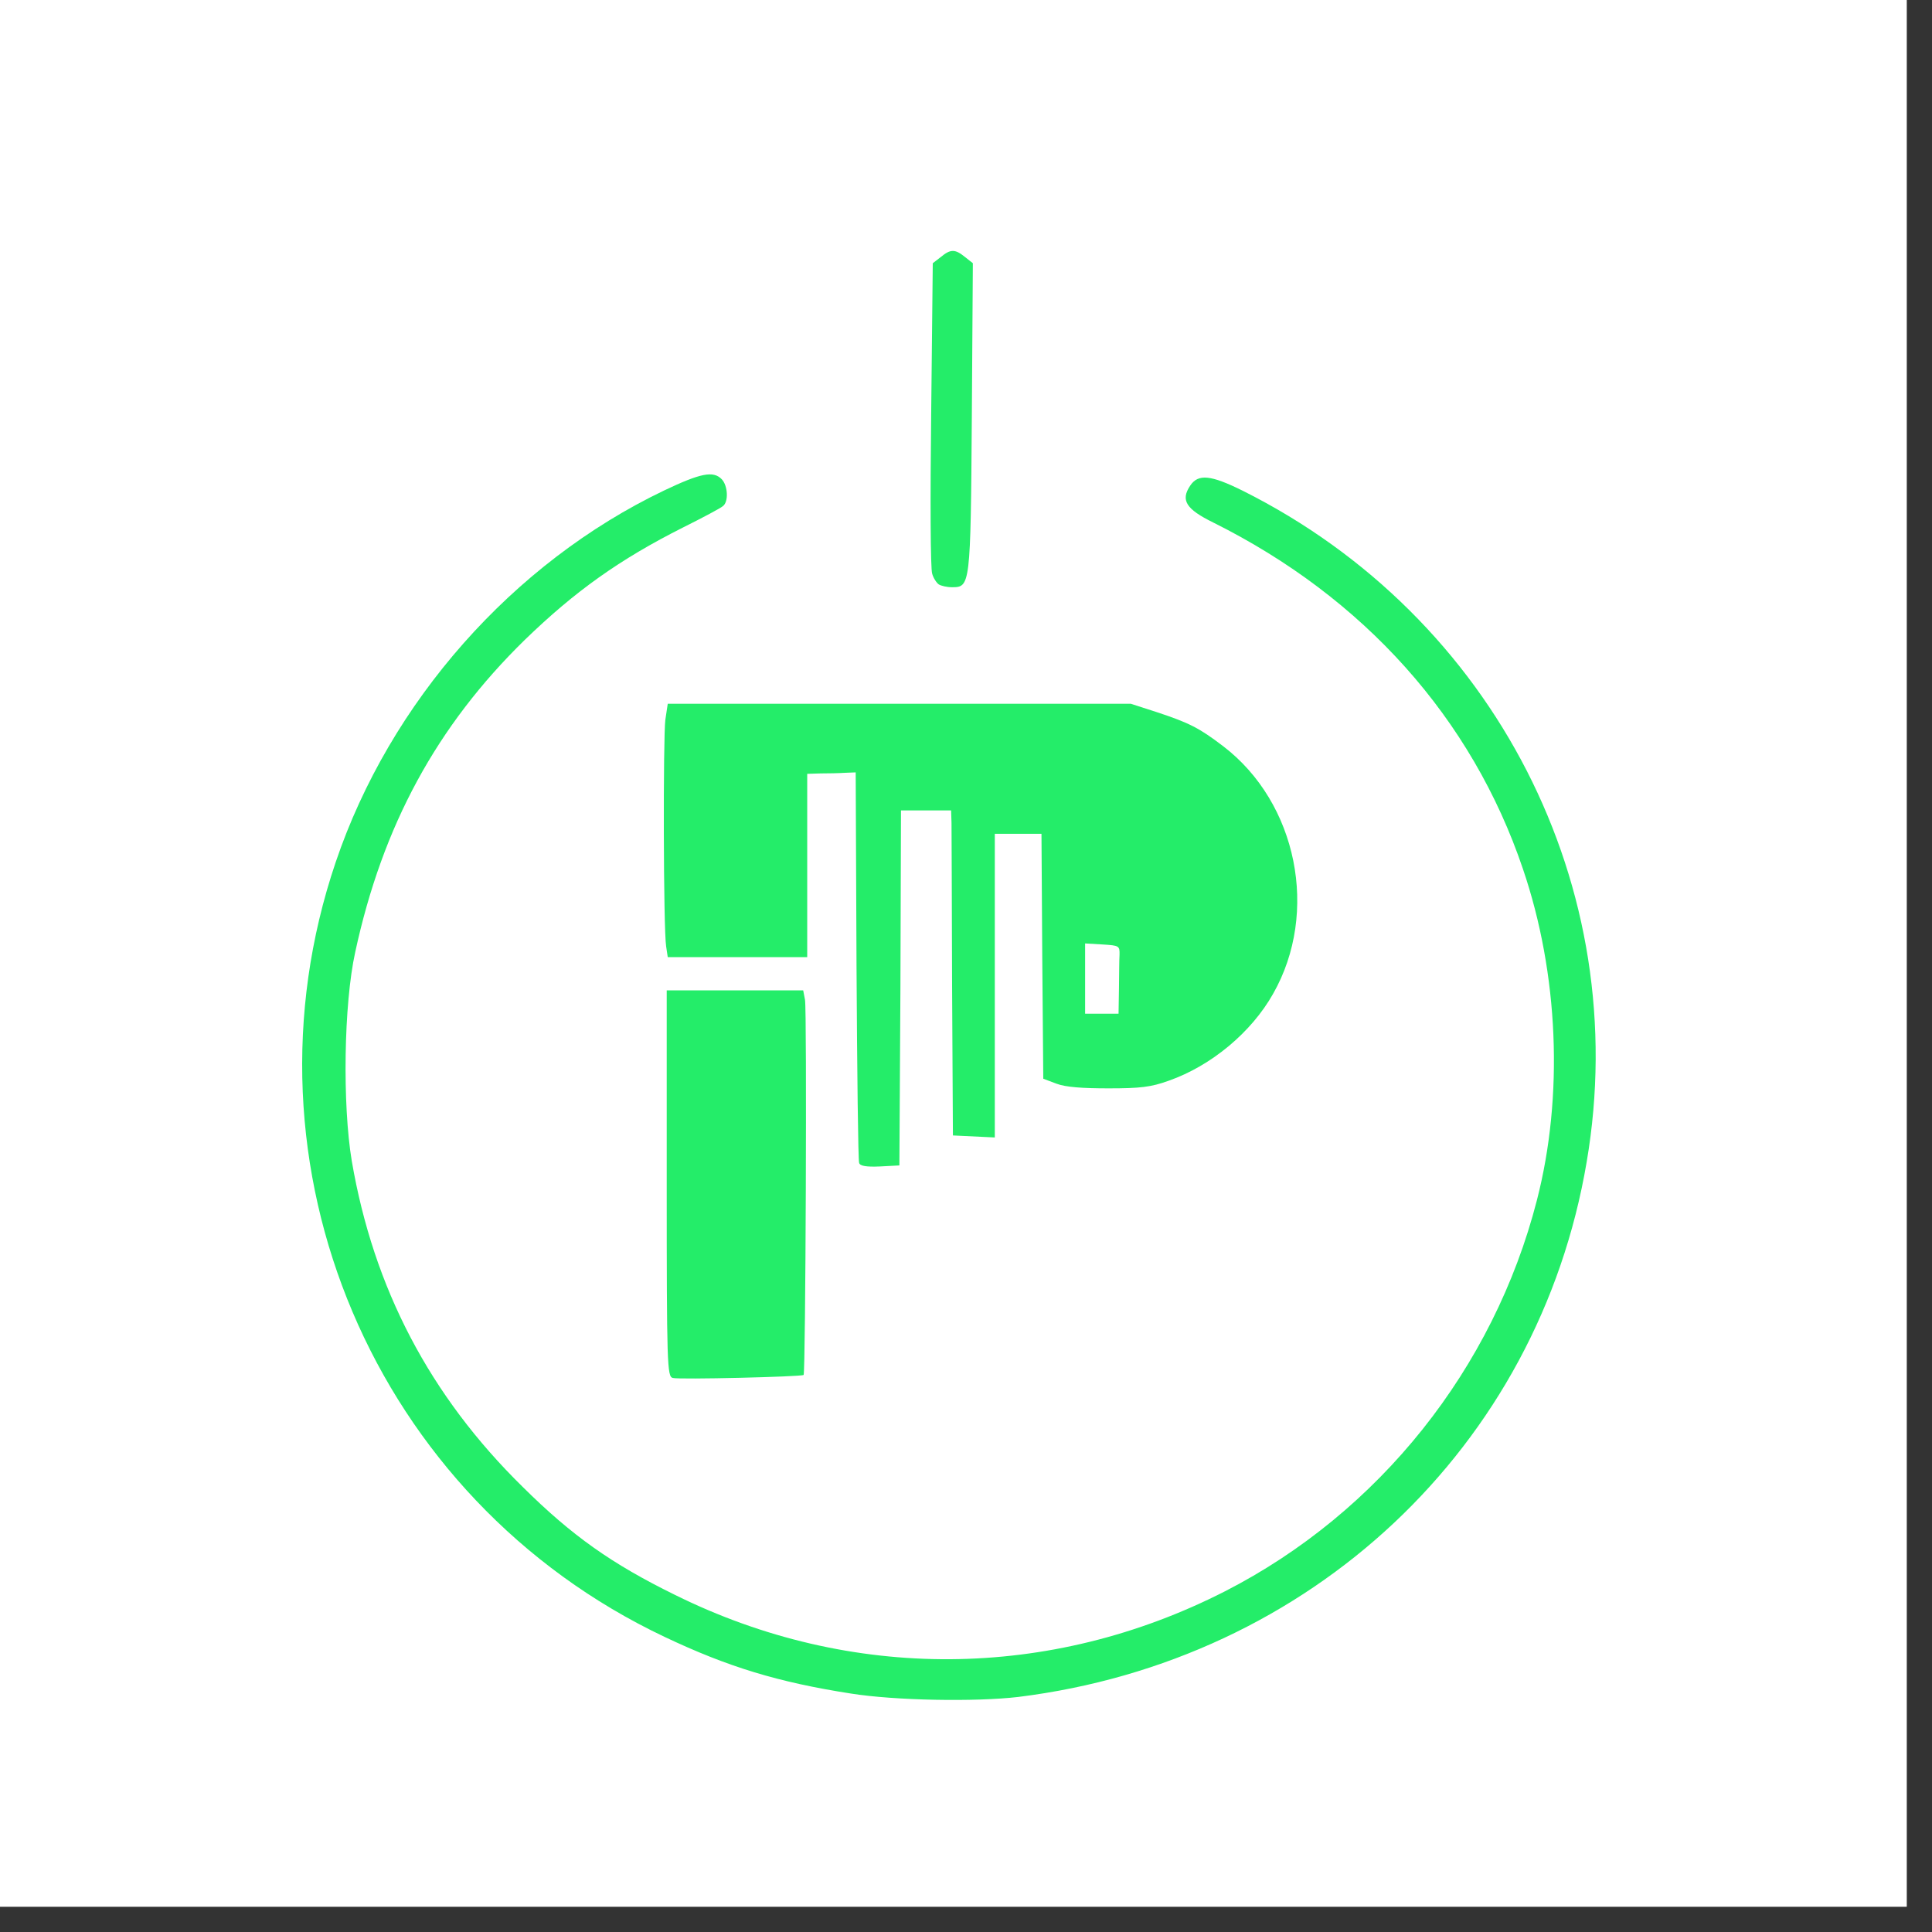
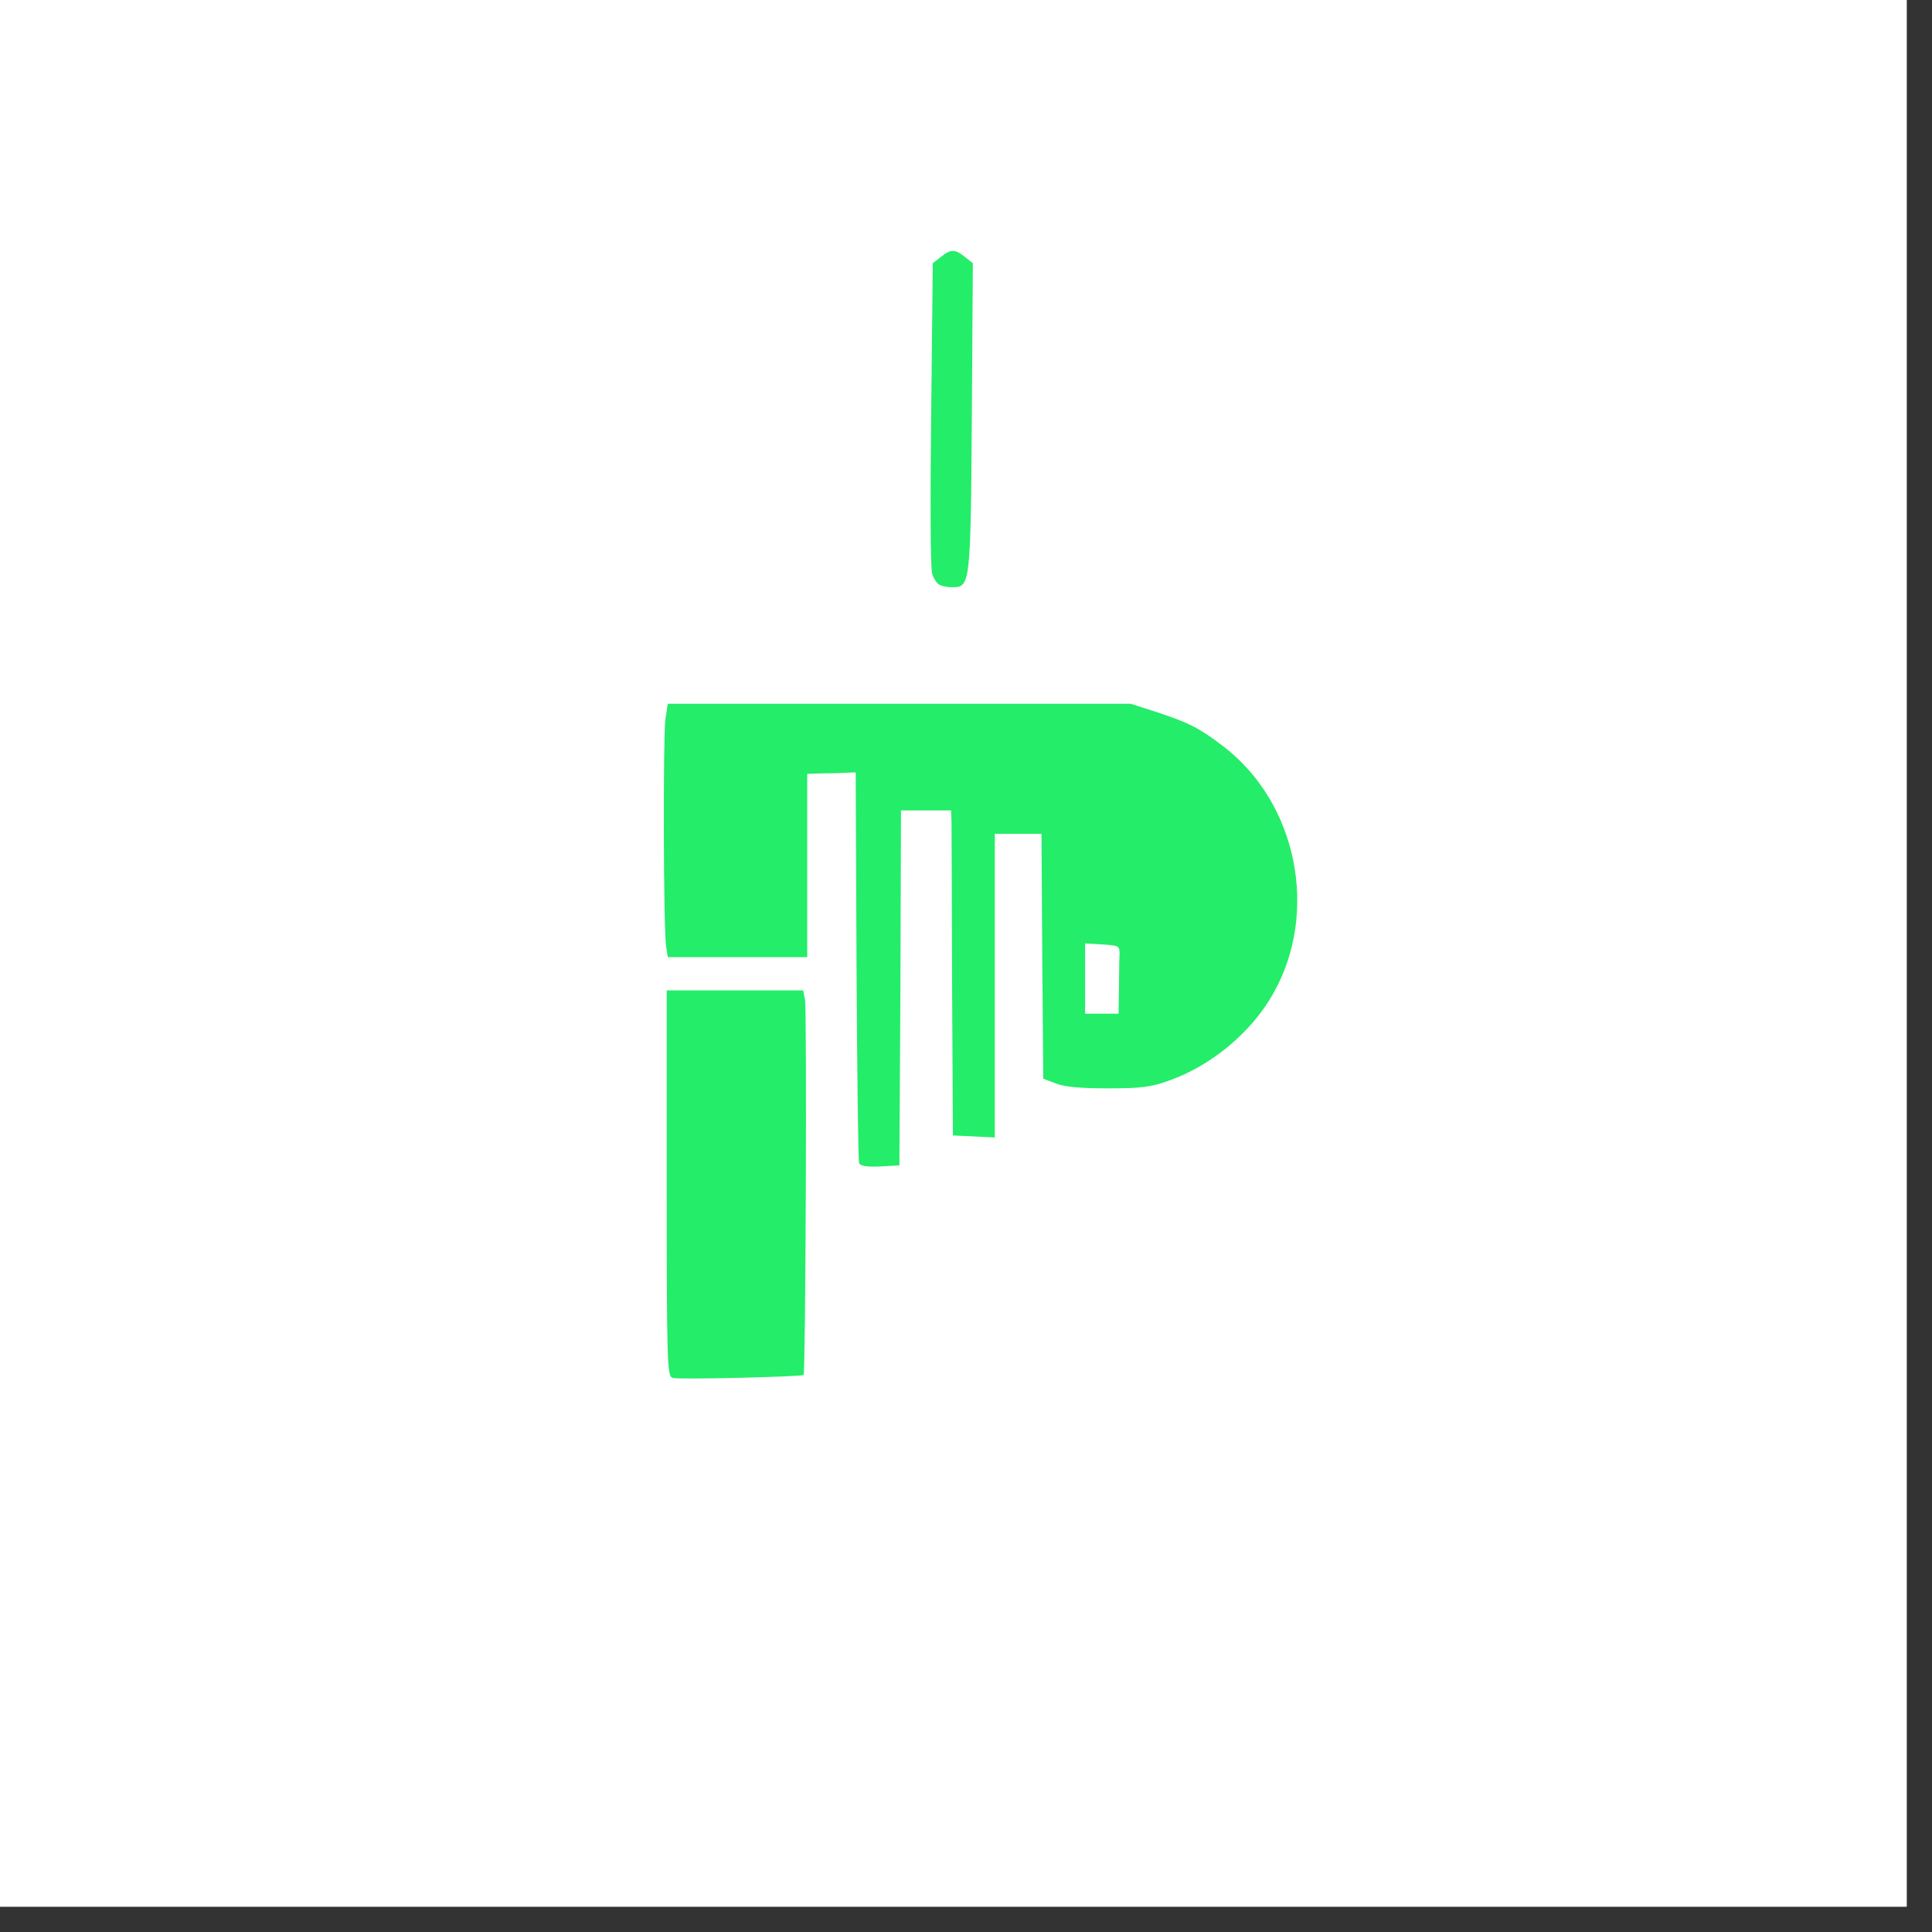
<svg xmlns="http://www.w3.org/2000/svg" width="50" zoomAndPan="magnify" viewBox="0 0 37.5 37.5" height="50" preserveAspectRatio="xMidYMid meet" version="1.2">
  <rect x="0" y="0" width="37.5" height="37.5" fill="#333333" stroke="none" />
  <defs>
    <clipPath id="0635b08bfd">
      <path d="M 0 0 L 37.008 0 L 37.008 37.008 L 0 37.008 Z M 0 0 " />
    </clipPath>
    <clipPath id="f12b0d05d8">
      <path d="M 5.836 9 L 31 9 L 31 32.996 L 5.836 32.996 Z M 5.836 9 " />
    </clipPath>
    <clipPath id="bb714f5b9b">
      <path d="M 18 4.871 L 19 4.871 L 19 12 L 18 12 Z M 18 4.871 " />
    </clipPath>
  </defs>
  <g id="5d5d242054">
    <g clip-rule="nonzero" clip-path="url(#0635b08bfd)">
      <path style=" stroke:none;fill-rule:nonzero;fill:#ffffff;fill-opacity:1;" d="M 0 0 L 37.008 0 L 37.008 37.008 L 0 37.008 Z M 0 0 " />
      <path style=" stroke:none;fill-rule:nonzero;fill:#ffffff;fill-opacity:1;" d="M 0 0 L 37.008 0 L 37.008 37.008 L 0 37.008 Z M 0 0 " />
    </g>
    <g clip-rule="nonzero" clip-path="url(#f12b0d05d8)">
-       <path style=" stroke:none;fill-rule:nonzero;fill:#24ed69;fill-opacity:1;" d="M 16.512 32.871 C 15.105 32.652 14.129 32.355 12.902 31.773 C 7.258 29.102 4.516 22.633 6.516 16.734 C 7.57 13.621 9.953 10.926 12.891 9.52 C 13.598 9.184 13.844 9.133 14.008 9.301 C 14.129 9.426 14.145 9.742 14.031 9.824 C 13.988 9.863 13.641 10.047 13.266 10.234 C 12.023 10.859 11.16 11.477 10.188 12.418 C 8.477 14.09 7.426 16.023 6.895 18.48 C 6.672 19.488 6.645 21.438 6.828 22.535 C 7.25 25 8.34 27.09 10.148 28.863 C 11.102 29.809 11.875 30.355 13.102 30.957 C 16.512 32.645 20.379 32.621 23.777 30.887 C 26.77 29.355 28.992 26.566 29.832 23.293 C 30.352 21.273 30.254 18.902 29.559 16.863 C 28.57 13.941 26.473 11.598 23.547 10.141 C 23.023 9.883 22.91 9.711 23.102 9.426 C 23.258 9.191 23.504 9.219 24.125 9.527 C 29.012 11.973 31.707 17.23 30.797 22.555 C 29.863 28.086 25.445 32.234 19.762 32.938 C 18.93 33.035 17.371 33.008 16.512 32.871 Z M 16.512 32.871 " />
-     </g>
+       </g>
    <path style=" stroke:none;fill-rule:nonzero;fill:#24ed69;fill-opacity:1;" d="M 13.059 26.746 C 12.949 26.723 12.941 26.488 12.941 22.969 L 12.941 19.223 L 15.59 19.223 L 15.625 19.406 C 15.664 19.598 15.637 26.648 15.598 26.688 C 15.551 26.723 13.18 26.781 13.059 26.746 Z M 13.059 26.746 " />
    <path style=" stroke:none;fill-rule:nonzero;fill:#24ed69;fill-opacity:1;" d="M 16.676 22.574 C 16.656 22.531 16.637 20.801 16.625 18.746 L 16.609 14.992 L 16.402 15 C 16.285 15.008 16.07 15.012 15.93 15.012 L 15.668 15.02 L 15.668 18.578 L 12.961 18.578 L 12.93 18.371 C 12.875 18.035 12.871 14.309 12.914 13.973 L 12.961 13.66 L 21.949 13.66 L 22.457 13.824 C 23.082 14.031 23.277 14.129 23.742 14.484 C 25.18 15.582 25.609 17.711 24.711 19.289 C 24.289 20.039 23.508 20.688 22.684 20.977 C 22.34 21.102 22.125 21.125 21.516 21.125 C 21.016 21.125 20.684 21.102 20.508 21.035 L 20.25 20.938 L 20.23 18.559 L 20.215 16.184 L 19.309 16.184 L 19.309 22.078 L 18.496 22.039 L 18.48 19.129 C 18.477 17.531 18.469 16.105 18.469 15.977 L 18.461 15.73 L 17.488 15.73 L 17.477 19.18 L 17.457 22.621 L 17.078 22.641 C 16.82 22.652 16.695 22.633 16.676 22.574 Z M 21.719 19.191 C 21.723 18.926 21.723 18.629 21.73 18.531 C 21.734 18.359 21.723 18.352 21.398 18.332 L 21.062 18.312 L 21.062 19.676 L 21.711 19.676 Z M 21.719 19.191 " />
    <g clip-rule="nonzero" clip-path="url(#bb714f5b9b)">
      <path style=" stroke:none;fill-rule:nonzero;fill:#24ed69;fill-opacity:1;" d="M 18.223 11.344 C 18.184 11.32 18.117 11.223 18.094 11.137 C 18.059 11.047 18.055 9.656 18.074 8.047 L 18.105 5.109 L 18.262 4.988 C 18.449 4.832 18.539 4.832 18.73 4.988 L 18.883 5.109 L 18.863 8.109 C 18.84 11.379 18.832 11.398 18.477 11.398 C 18.379 11.398 18.266 11.371 18.223 11.344 Z M 18.223 11.344 " />
    </g>
  </g>
</svg>